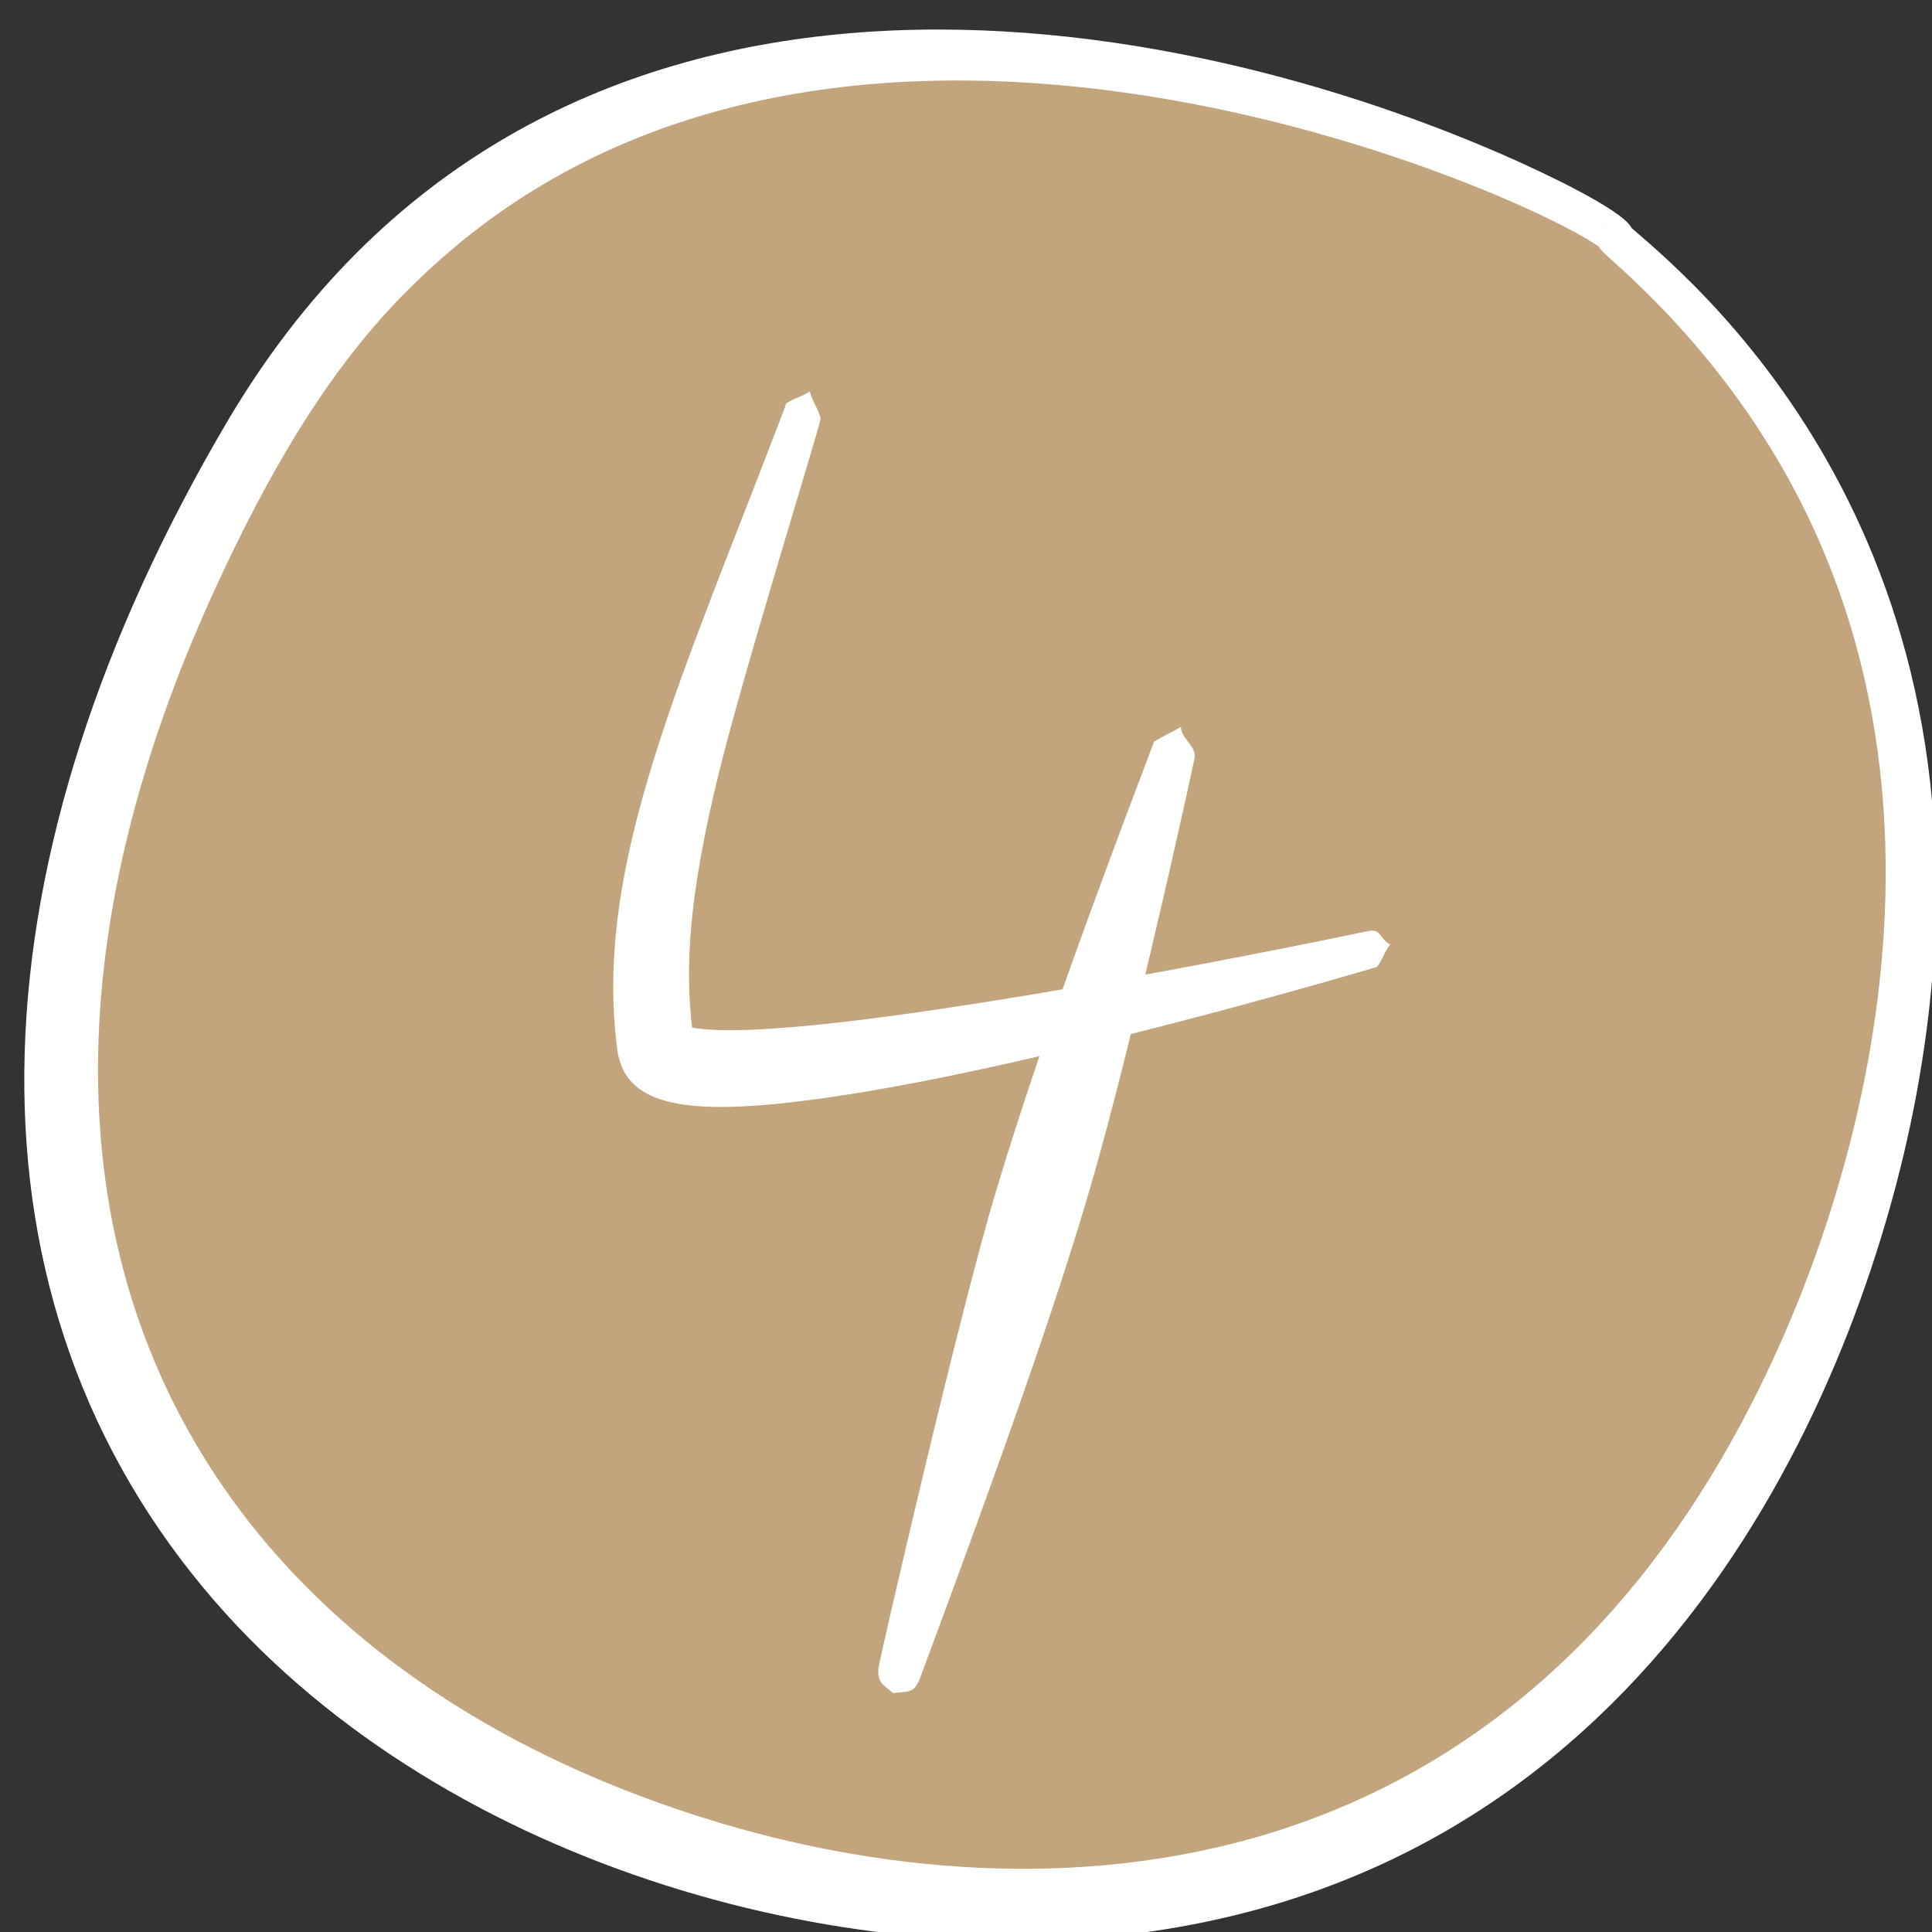
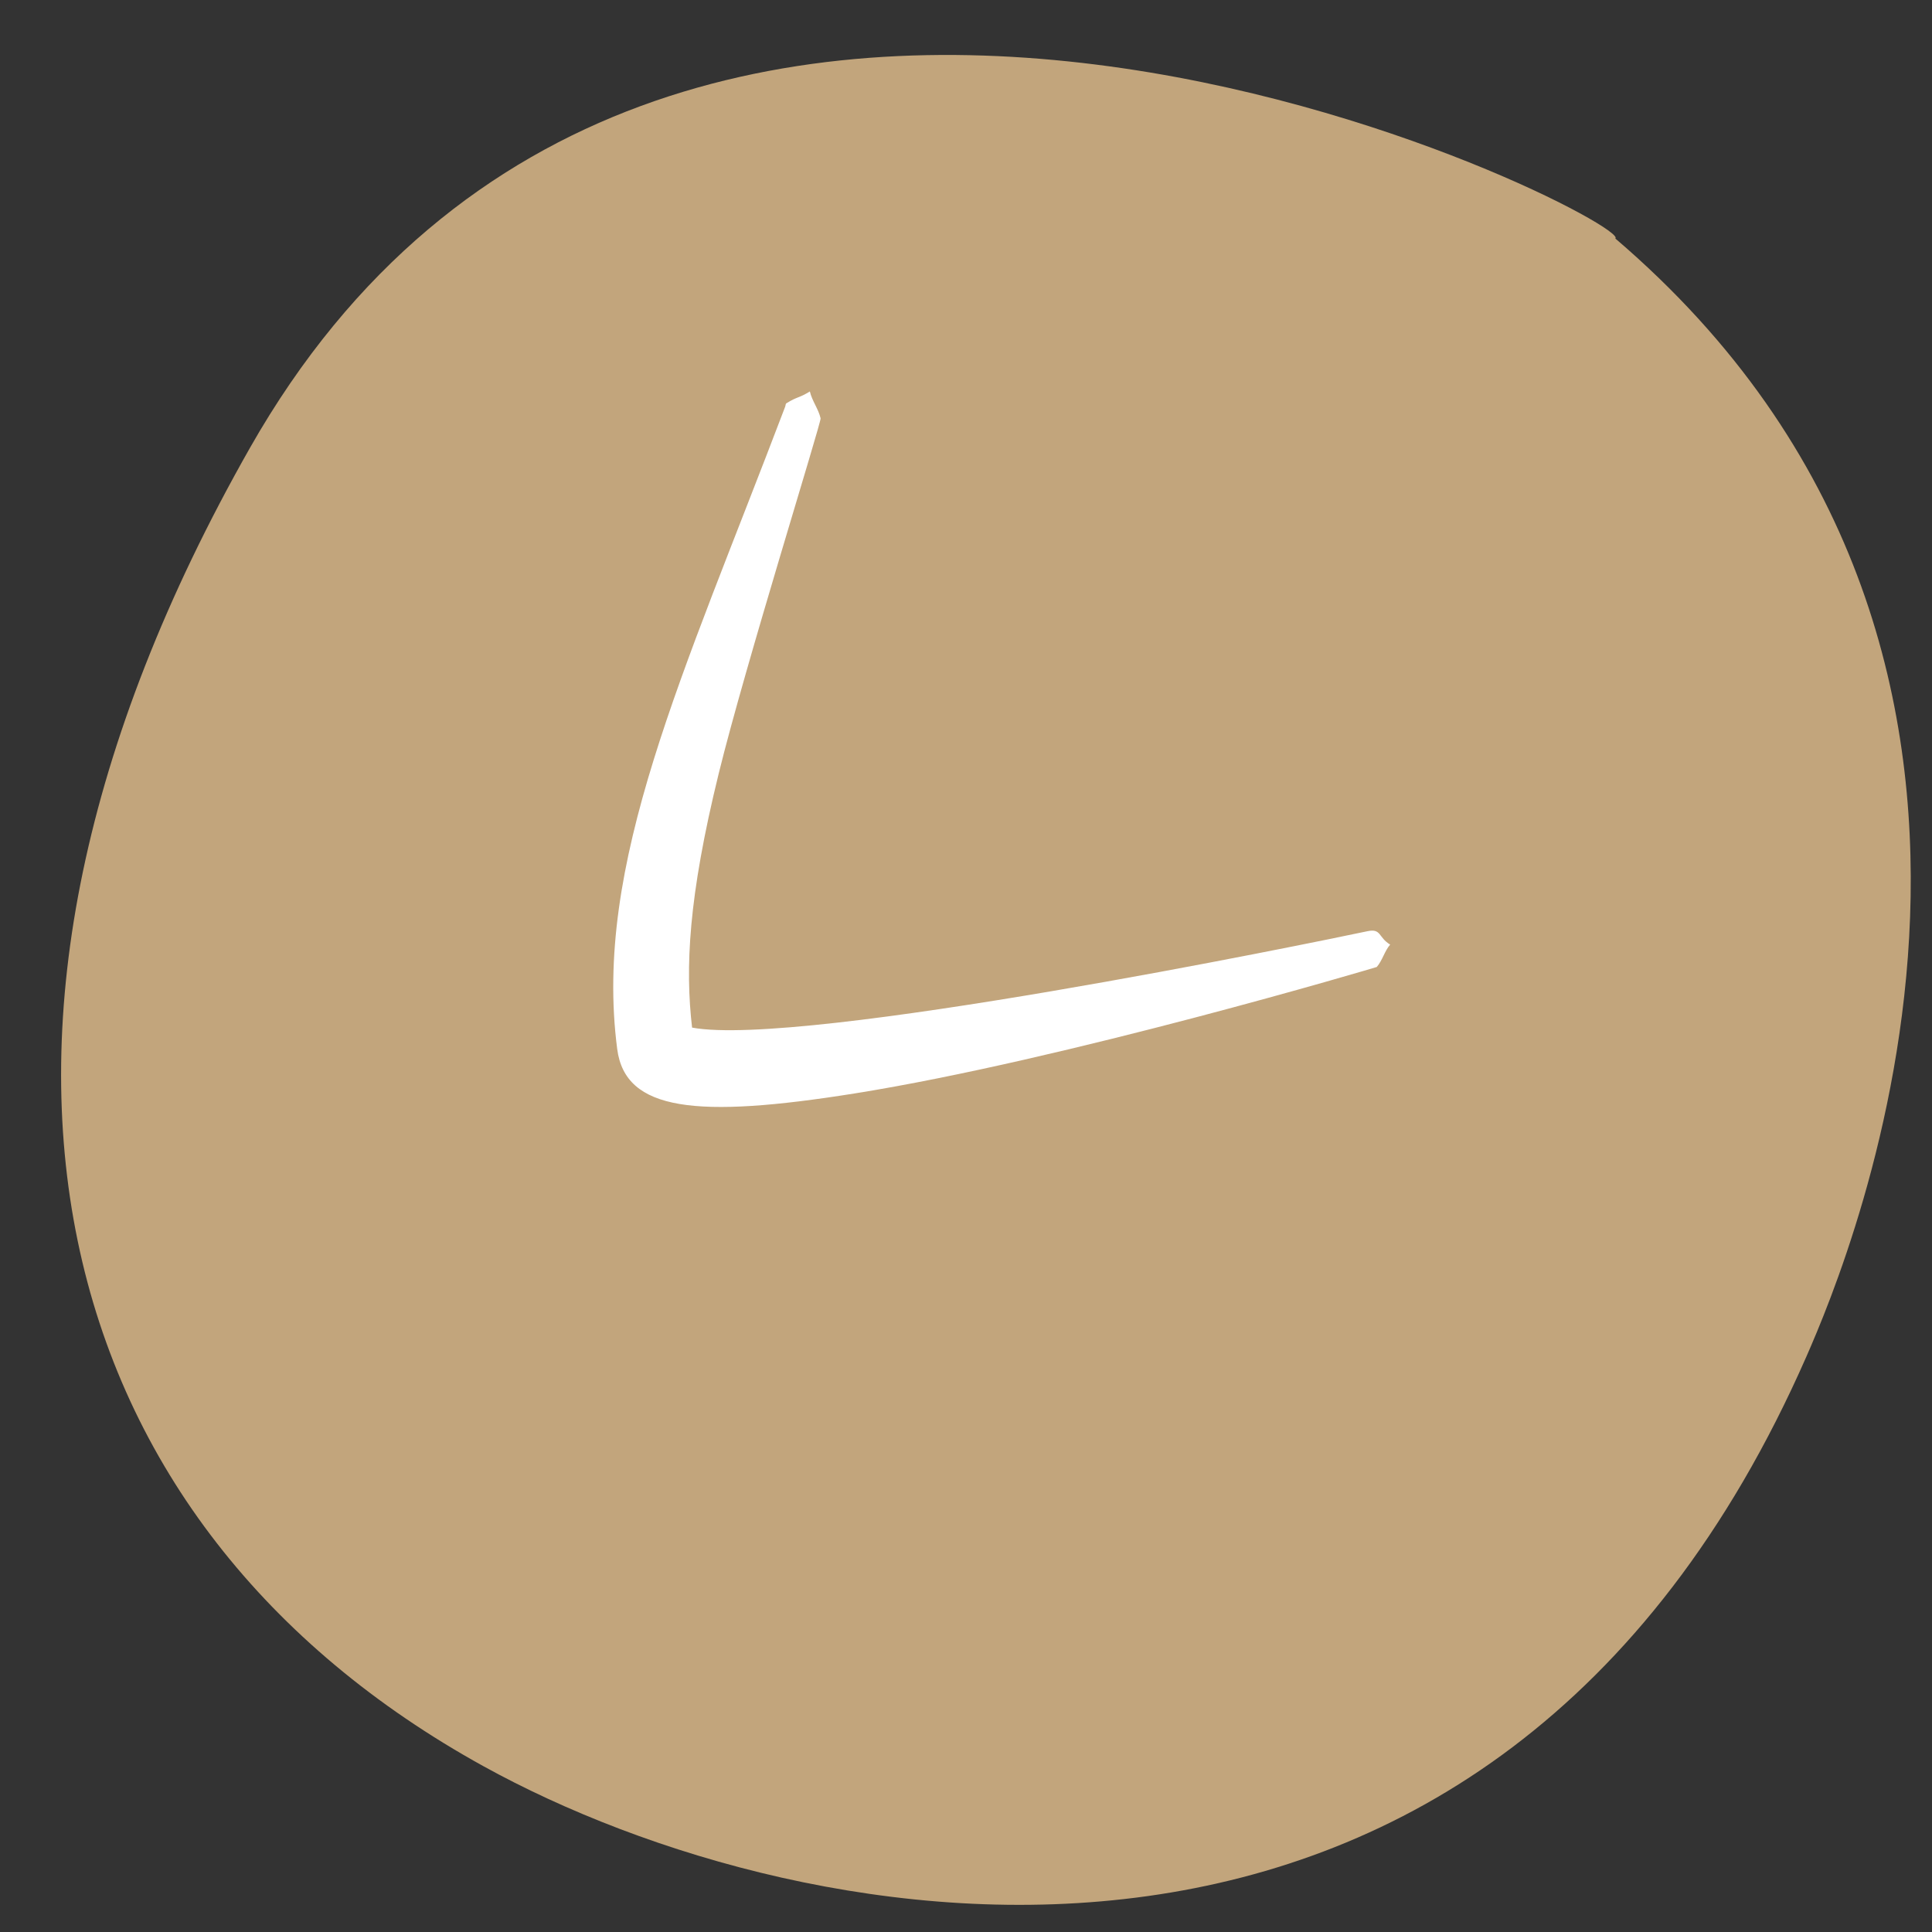
<svg xmlns="http://www.w3.org/2000/svg" width="100%" height="100%" viewBox="0 0 125 125" version="1.1" xml:space="preserve" style="fill-rule:evenodd;clip-rule:evenodd;stroke-linejoin:round;stroke-miterlimit:2;">
  <rect x="0" y="0" width="125" height="125" fill="#333333" stroke="none" />
  <g transform="matrix(1,0,0,1,-571.986,-1090.91)">
    <g transform="matrix(1,0,0,1,-791.888,-636.647)">
      <g id="_4." transform="matrix(1,0,0,1,901.748,-7095.73)">
        <g transform="matrix(0.874,0.486,-0.486,0.874,4383.37,859.939)">
          <path d="M541.823,8827.75C542.541,8826.19 471.689,8828.4 471.203,8882.52C470.806,8926.79 493.862,8949.82 525.854,8949.72C549.638,8949.65 592.516,8935.24 587.781,8884.96C587.129,8878.03 582.532,8835.99 541.823,8827.75Z" style="fill:rgb(194,165,124);" />
-           <path d="M542.427,8826.65C548.795,8827.94 574.723,8833.23 585.894,8867.09C591.378,8883.72 596.069,8917.22 568.896,8938C552.984,8950.17 526.12,8956.85 504.441,8948.45C480.457,8939.15 468.315,8914.21 469.09,8881.85C470.039,8842.22 508.125,8828.94 532.803,8826.55C535.908,8826.25 541.132,8825.94 542.323,8826.59C542.359,8826.61 542.394,8826.63 542.427,8826.65ZM540.703,8827.33L540.679,8827.42L540.693,8827.42C540.696,8827.39 540.699,8827.36 540.703,8827.33ZM541.145,8828.73C534.975,8828.04 487.942,8832.34 476.094,8865.74C474.082,8871.41 472.577,8878.61 473.728,8892.34C477.365,8935.69 506.234,8953.26 541.267,8945.43C563.01,8940.57 590.102,8924.08 585.738,8883.48C584.437,8871.37 577.981,8838.91 545.216,8829.81C542.541,8829.07 541.61,8829 541.145,8828.73Z" style="fill:white;" />
        </g>
        <g transform="matrix(1.182,0,0,1.207,16.165,-3307.24)">
-           <path d="M441.937,10089.1C441.908,10089.7 442.725,10090.1 442.697,10090.7C442.694,10090.8 439.829,10103.7 437.521,10111.9C436.092,10117 433.776,10124 427.693,10140C427.349,10140.9 427.158,10140.8 426.185,10140.9C426.177,10140.9 425.521,10140.4 425.514,10140.3C425.371,10140.1 425.345,10139.8 425.387,10139.5C425.443,10139.1 429.794,10120.5 431.874,10113.8C434.74,10104.5 438.897,10094 440.425,10090C440.442,10090 440.435,10089.9 440.475,10089.9C440.948,10089.6 441.463,10089.4 441.937,10089.1Z" style="fill:white;" />
-         </g>
+           </g>
        <g transform="matrix(1.182,0,0,1.207,-8.718,-1860.65)">
          <path d="M436.228,8906.73C442.257,8907.82 470.217,8902.18 473.21,8901.56C473.962,8901.41 473.78,8901.89 474.439,8902.28C474.129,8902.63 474.017,8903.13 473.706,8903.48C473.7,8903.49 456.633,8908.46 445.119,8910.26C436.47,8911.61 432.574,8911.21 432.13,8907.88C430.809,8897.97 435.713,8887.91 441.326,8873.44C441.349,8873.38 441.34,8873.29 441.397,8873.26C442.007,8872.89 442.062,8873 442.675,8872.63C442.791,8873.13 443.147,8873.57 443.263,8874.07C443.31,8874.27 439.132,8887.34 437.686,8893.11C436.018,8899.76 435.848,8903.53 436.228,8906.73Z" style="fill:white;" />
        </g>
      </g>
    </g>
  </g>
</svg>